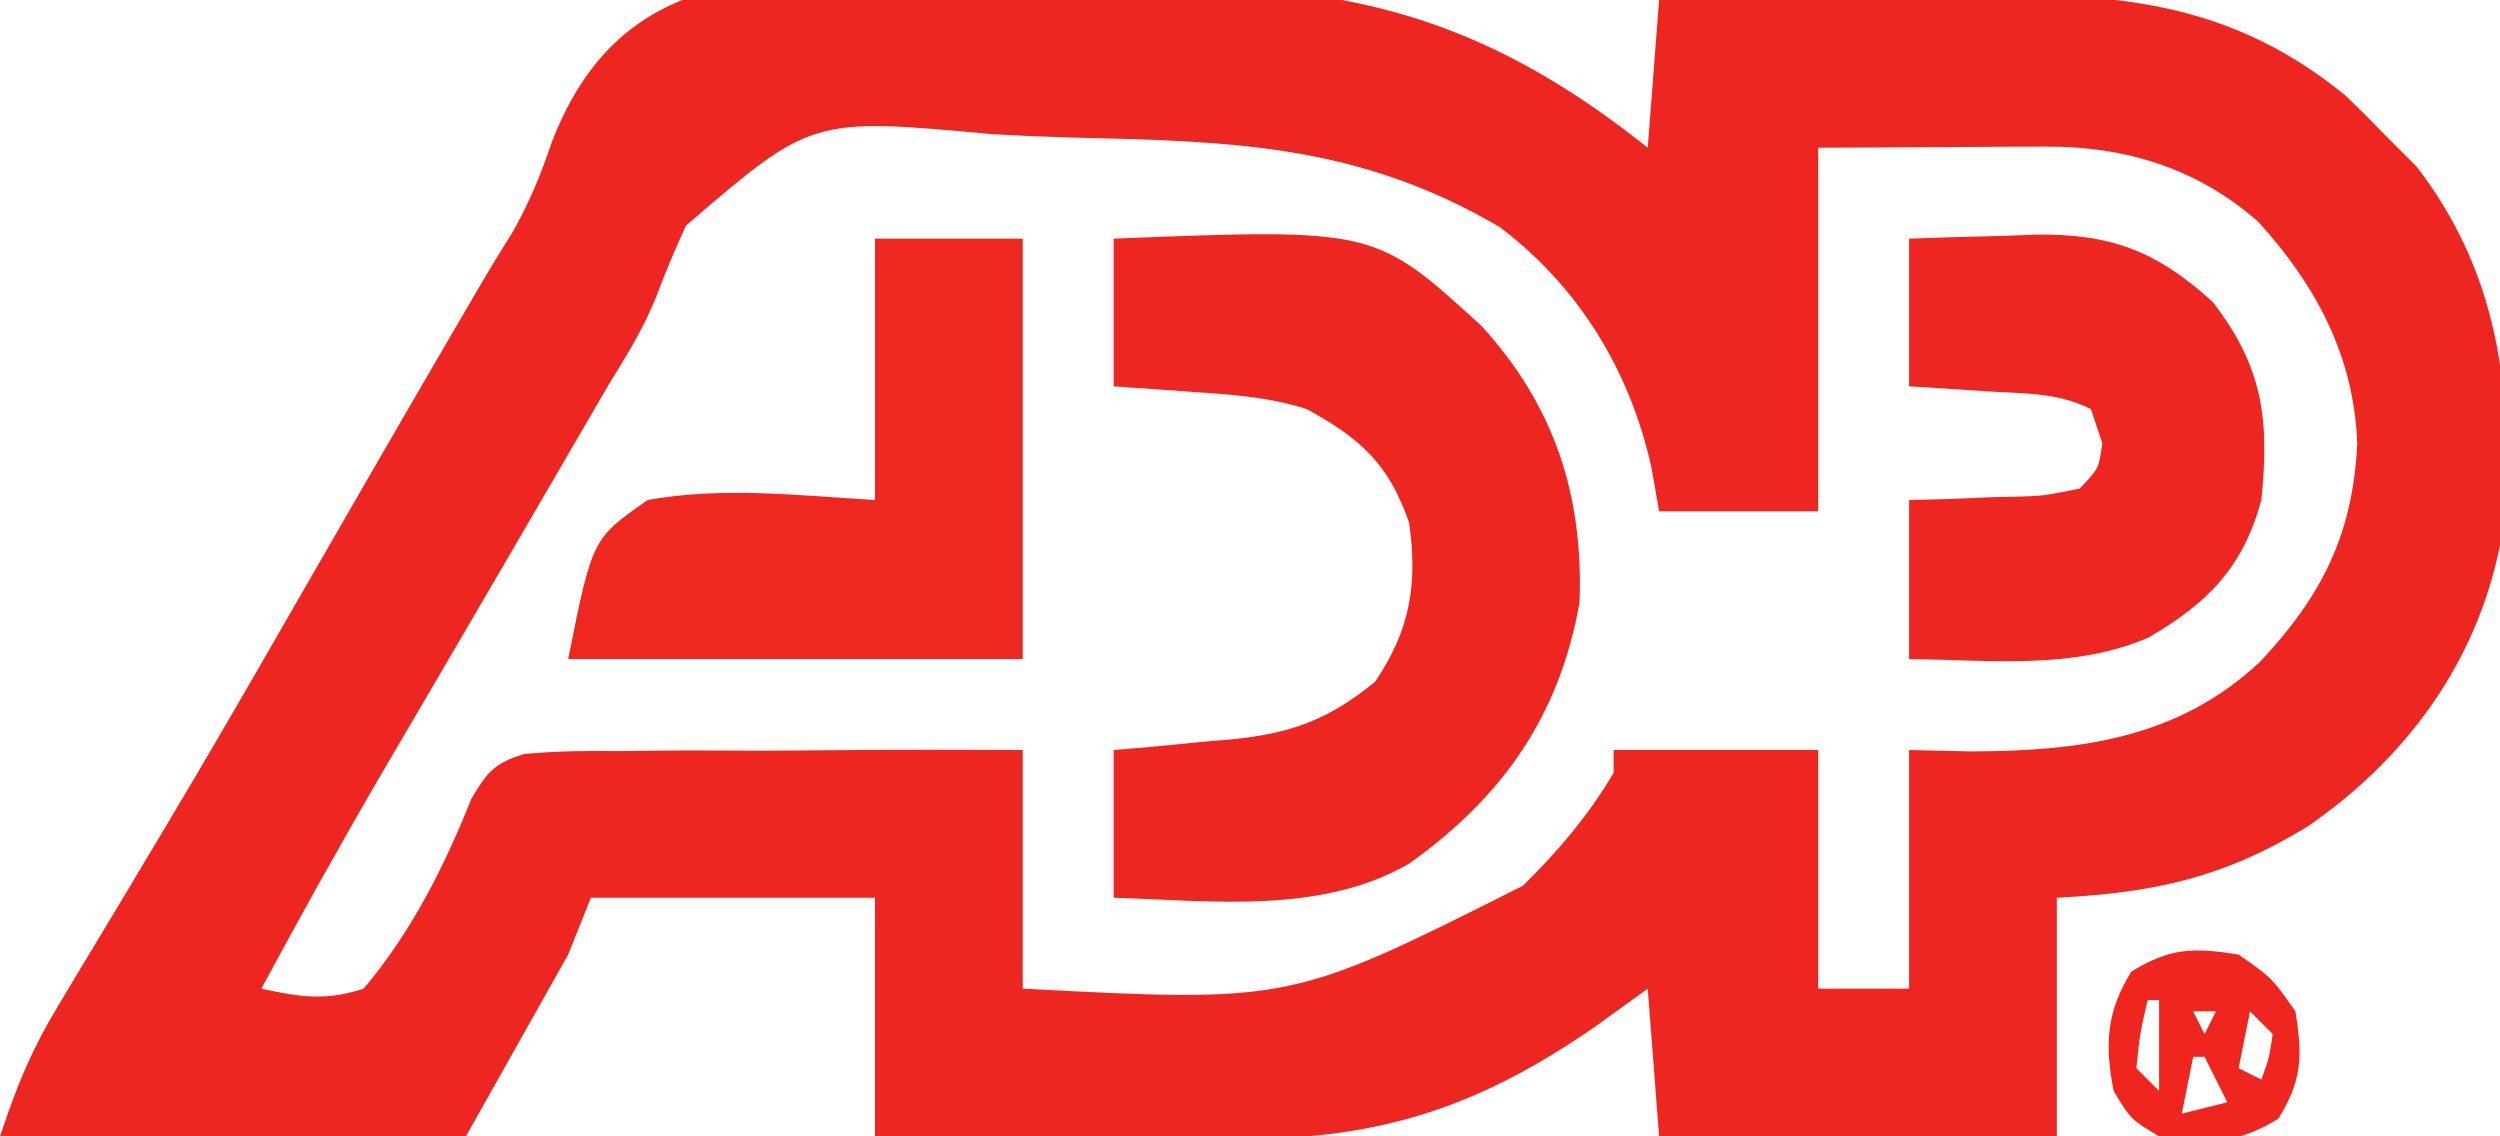
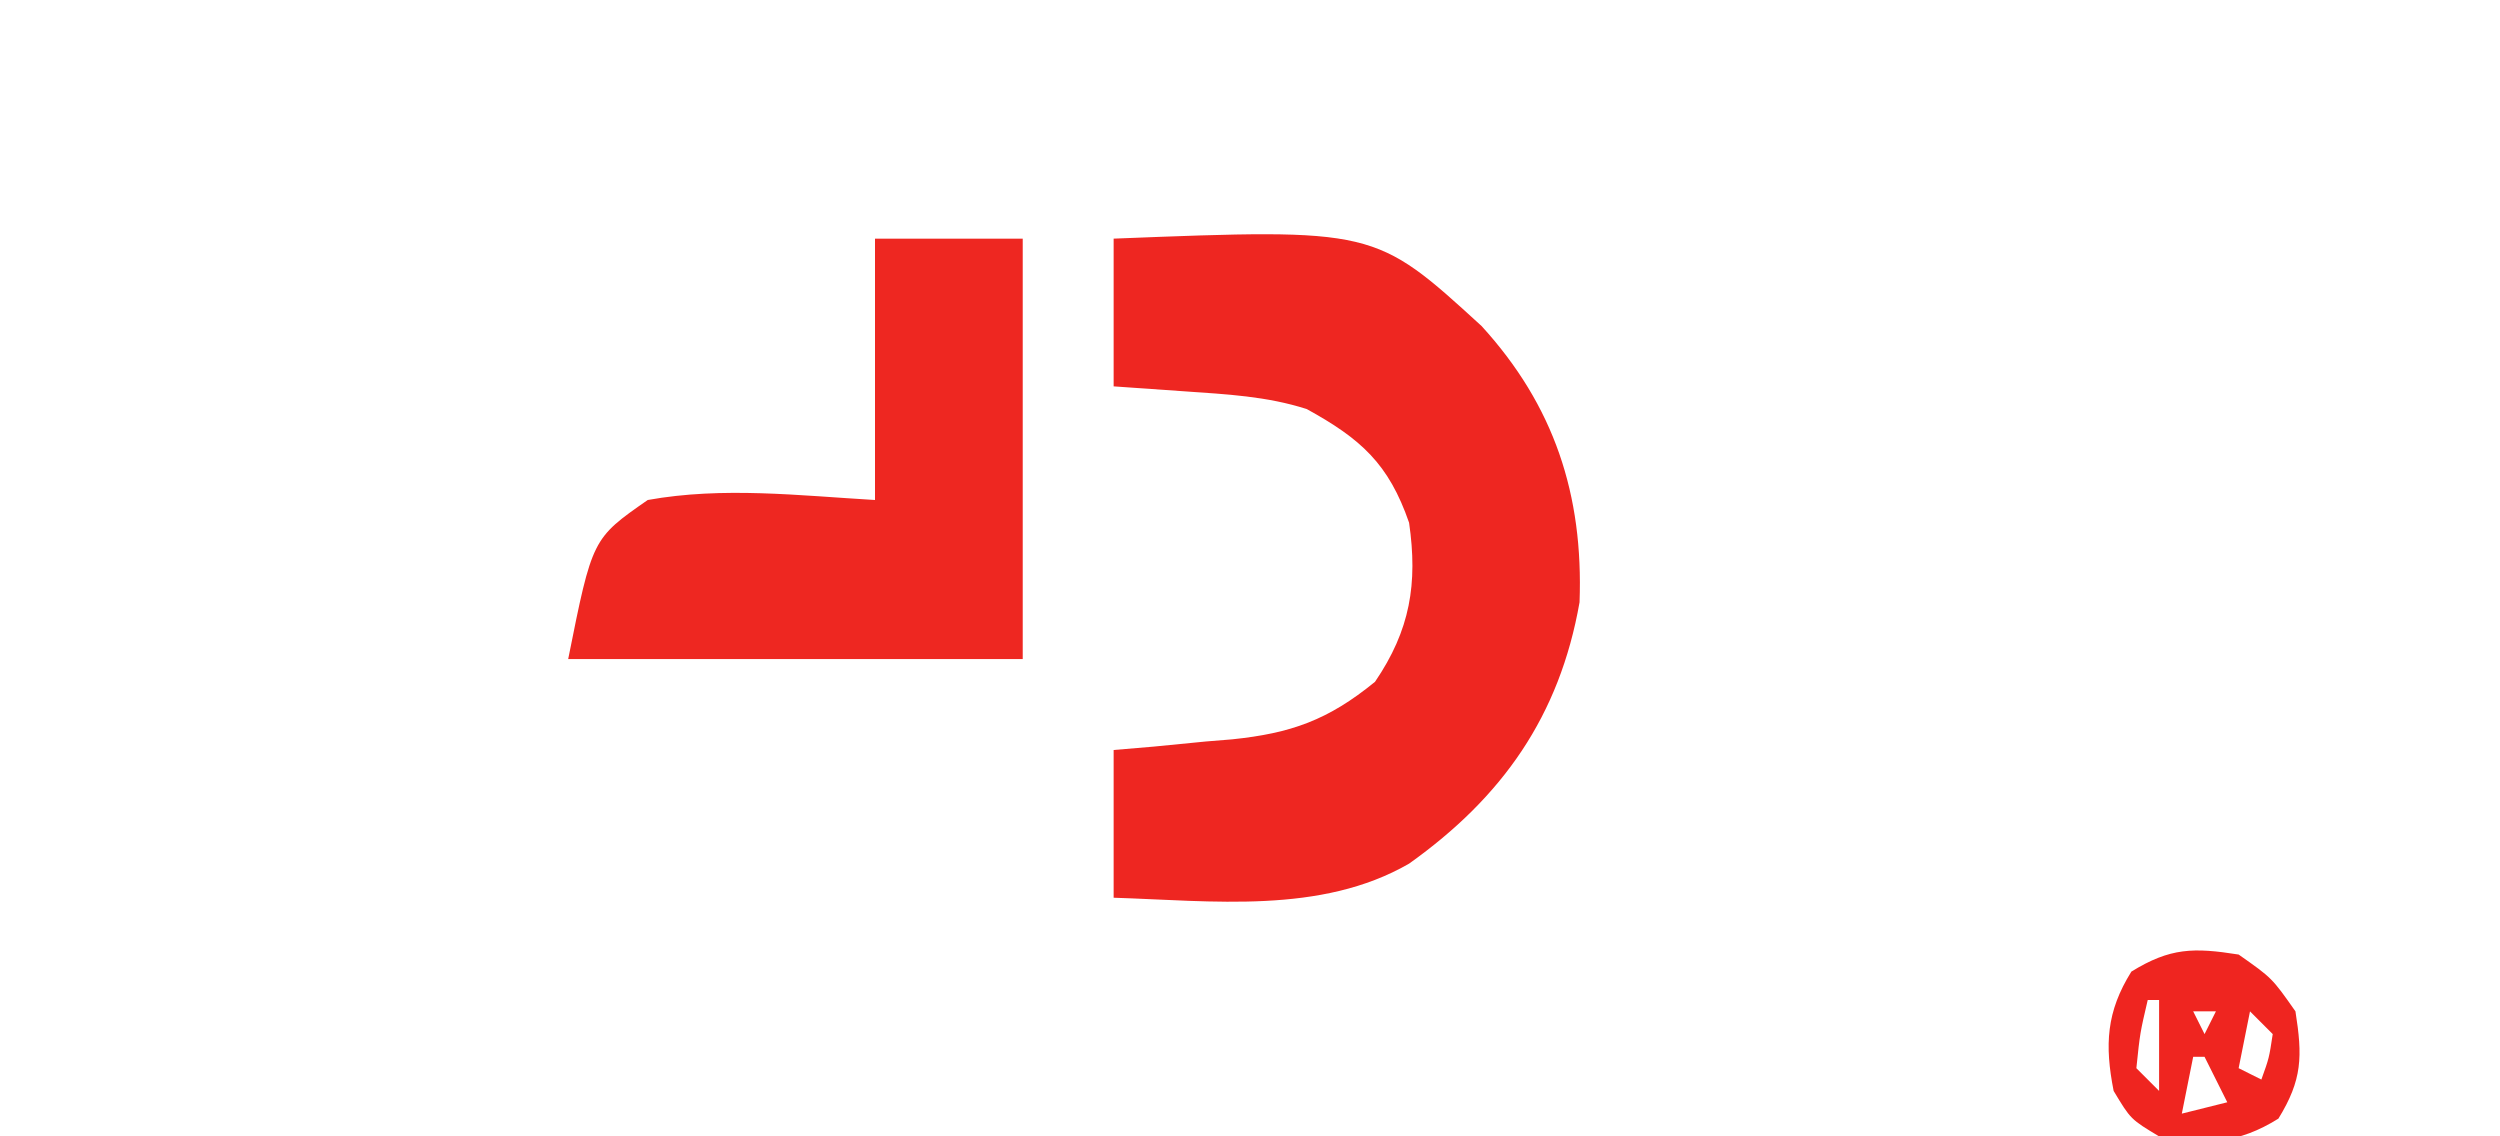
<svg xmlns="http://www.w3.org/2000/svg" version="1.1" width="220" height="100">
-   <path d="M0 0 C2.884 0.111 5.765 0.141 8.651 0.167 C12.144 0.203 15.636 0.286 19.128 0.373 C20.403 0.4 21.677 0.428 22.99 0.456 C37.269 1.09 47.824 5.608 58.925 14.459 C59.255 10.169 59.585 5.879 59.925 1.459 C65.971 1.334 72.017 1.244 78.065 1.184 C80.117 1.159 82.169 1.125 84.221 1.082 C98.1 0.794 109.149 0.717 120.362 9.896 C121.57 11.064 122.759 12.25 123.925 13.459 C124.812 14.346 125.699 15.232 126.612 16.146 C134.265 26.115 135.333 37.366 133.925 49.459 C131.826 59.831 125.667 68.199 117.015 74.177 C109.677 78.676 103.529 80.023 94.925 80.459 C94.925 87.389 94.925 94.319 94.925 101.459 C83.375 101.459 71.825 101.459 59.925 101.459 C59.595 97.169 59.265 92.879 58.925 88.459 C57.44 89.531 55.955 90.604 54.425 91.709 C44.263 98.794 35.366 101.8 22.956 101.654 C21.575 101.65 21.575 101.65 20.166 101.645 C17.252 101.634 14.339 101.609 11.425 101.584 C9.438 101.574 7.451 101.565 5.464 101.556 C0.617 101.536 -4.228 101.497 -9.075 101.459 C-9.075 94.529 -9.075 87.599 -9.075 80.459 C-17.325 80.459 -25.575 80.459 -34.075 80.459 C-34.735 82.109 -35.395 83.759 -36.075 85.459 C-39.045 90.739 -42.015 96.019 -45.075 101.459 C-58.605 101.459 -72.135 101.459 -86.075 101.459 C-84.56 96.914 -83.308 93.854 -80.907 89.881 C-80.269 88.816 -79.631 87.751 -78.973 86.653 C-78.634 86.093 -78.294 85.532 -77.945 84.955 C-76.12 81.941 -74.316 78.916 -72.509 75.892 C-72.137 75.272 -71.766 74.652 -71.384 74.013 C-67.671 67.805 -64.053 61.544 -60.45 55.271 C-55.578 46.799 -50.688 38.337 -45.763 29.896 C-45.236 28.994 -44.71 28.092 -44.168 27.163 C-43.092 25.32 -41.984 23.495 -40.849 21.687 C-39.405 19.06 -38.479 16.818 -37.532 14.011 C-30.97 -3.172 -15.729 -0.712 0 0 Z M-25.704 21.306 C-26.657 23.353 -27.51 25.403 -28.306 27.516 C-29.412 30.31 -30.946 32.779 -32.524 35.33 C-33.605 37.185 -34.684 39.04 -35.763 40.896 C-36.964 42.961 -38.166 45.026 -39.368 47.092 C-40.279 48.658 -40.279 48.658 -41.209 50.257 C-43.094 53.491 -44.984 56.721 -46.876 59.951 C-47.496 61.01 -48.115 62.069 -48.754 63.16 C-49.928 65.167 -51.104 67.172 -52.281 69.177 C-56.002 75.54 -59.58 81.969 -63.075 88.459 C-59.725 89.194 -57.399 89.562 -54.075 88.459 C-49.914 83.535 -46.994 77.764 -44.614 71.795 C-43.244 69.433 -42.58 68.613 -39.939 67.808 C-37.146 67.549 -34.427 67.516 -31.622 67.556 C-30.607 67.544 -29.591 67.532 -28.545 67.519 C-25.304 67.487 -22.066 67.504 -18.825 67.521 C-16.627 67.508 -14.429 67.492 -12.231 67.472 C-6.844 67.426 -1.463 67.444 3.925 67.459 C3.925 74.389 3.925 81.319 3.925 88.459 C27.5 89.694 27.5 89.694 47.945 79.4 C51.011 76.394 53.749 73.171 55.925 69.459 C55.925 68.799 55.925 68.139 55.925 67.459 C61.865 67.459 67.805 67.459 73.925 67.459 C73.925 74.389 73.925 81.319 73.925 88.459 C76.565 88.459 79.205 88.459 81.925 88.459 C81.925 81.529 81.925 74.599 81.925 67.459 C83.699 67.5 85.472 67.541 87.3 67.584 C96.938 67.561 105.568 66.471 112.804 59.701 C118.257 53.895 120.968 48.505 121.362 40.521 C121.092 32.854 117.754 26.571 112.64 20.963 C107.275 16.258 100.96 14.327 93.945 14.361 C92.896 14.364 91.848 14.366 90.768 14.369 C89.438 14.378 88.108 14.387 86.737 14.396 C82.509 14.417 78.281 14.437 73.925 14.459 C73.925 25.019 73.925 35.579 73.925 46.459 C69.305 46.459 64.685 46.459 59.925 46.459 C59.698 45.159 59.471 43.86 59.237 42.521 C57.32 34.039 52.889 26.735 45.925 21.459 C33.432 14.109 22.282 13.889 8.107 13.559 C5.825 13.492 3.544 13.397 1.264 13.272 C-14.645 11.794 -14.645 11.794 -25.704 21.306 Z " fill="#EE2621" transform="translate(86.075,-1.459)" />
  <path d="M0 0 C22.981 -0.901 22.981 -0.901 32.375 7.688 C38.767 14.686 41.347 22.535 41 32 C39.241 42.008 34.223 49.143 26 55 C18.23 59.485 8.646 58.268 0 58 C0 53.71 0 49.42 0 45 C1.158 44.902 2.315 44.804 3.508 44.703 C5.047 44.553 6.586 44.402 8.125 44.25 C8.886 44.188 9.646 44.126 10.43 44.062 C15.592 43.528 18.872 42.373 23 39 C26.103 34.449 26.771 30.355 26 25 C24.204 19.811 21.772 17.63 17 15 C13.478 13.865 9.927 13.695 6.25 13.438 C4.188 13.293 2.125 13.149 0 13 C0 8.71 0 4.42 0 0 Z " fill="#EE2621" transform="translate(98,21)" />
-   <path d="M0 0 C2.855 -0.109 5.706 -0.188 8.562 -0.25 C9.362 -0.284 10.162 -0.317 10.986 -0.352 C17.635 -0.46 21.741 1.012 26.742 5.598 C31.156 11.305 31.721 15.96 31 23 C29.388 28.936 26.32 32.027 21.098 35.09 C14.441 37.978 7.095 37.066 0 37 C0 32.38 0 27.76 0 23 C1.589 22.961 1.589 22.961 3.211 22.922 C4.599 22.866 5.987 22.808 7.375 22.75 C8.074 22.736 8.772 22.722 9.492 22.707 C11.777 22.64 11.777 22.64 15 22 C16.687 20.253 16.687 20.253 17 18 C16.67 17.01 16.34 16.02 16 15 C13.038 13.519 10.165 13.647 6.875 13.438 C5.594 13.354 4.312 13.27 2.992 13.184 C2.005 13.123 1.017 13.062 0 13 C0 8.71 0 4.42 0 0 Z " fill="#EE2621" transform="translate(168,21)" />
  <path d="M0 0 C4.29 0 8.58 0 13 0 C13 12.21 13 24.42 13 37 C-0.2 37 -13.4 37 -27 37 C-24.878 26.392 -24.878 26.392 -20 23 C-13.383 21.807 -6.663 22.611 0 23 C0 15.41 0 7.82 0 0 Z " fill="#EE2721" transform="translate(77,21)" />
  <path d="M0 0 C2.938 2.062 2.938 2.062 5 5 C5.625 8.958 5.61 11.009 3.5 14.438 C-0.026 16.641 -2.95 16.797 -7 16 C-9.5 14.5 -9.5 14.5 -11 12 C-11.797 7.95 -11.641 5.026 -9.438 1.5 C-6.009 -0.61 -3.958 -0.625 0 0 Z M-8 4 C-8.678 6.901 -8.678 6.901 -9 10 C-8.34 10.66 -7.68 11.32 -7 12 C-7 9.36 -7 6.72 -7 4 C-7.33 4 -7.66 4 -8 4 Z M-4 5 C-3.67 5.66 -3.34 6.32 -3 7 C-2.67 6.34 -2.34 5.68 -2 5 C-2.66 5 -3.32 5 -4 5 Z M1 5 C0.67 6.65 0.34 8.3 0 10 C0.99 10.495 0.99 10.495 2 11 C2.681 9.108 2.681 9.108 3 7 C2.34 6.34 1.68 5.68 1 5 Z M-4 9 C-4.33 10.65 -4.66 12.3 -5 14 C-3.68 13.67 -2.36 13.34 -1 13 C-1.66 11.68 -2.32 10.36 -3 9 C-3.33 9 -3.66 9 -4 9 Z " fill="#EF2520" transform="translate(197,84)" />
</svg>